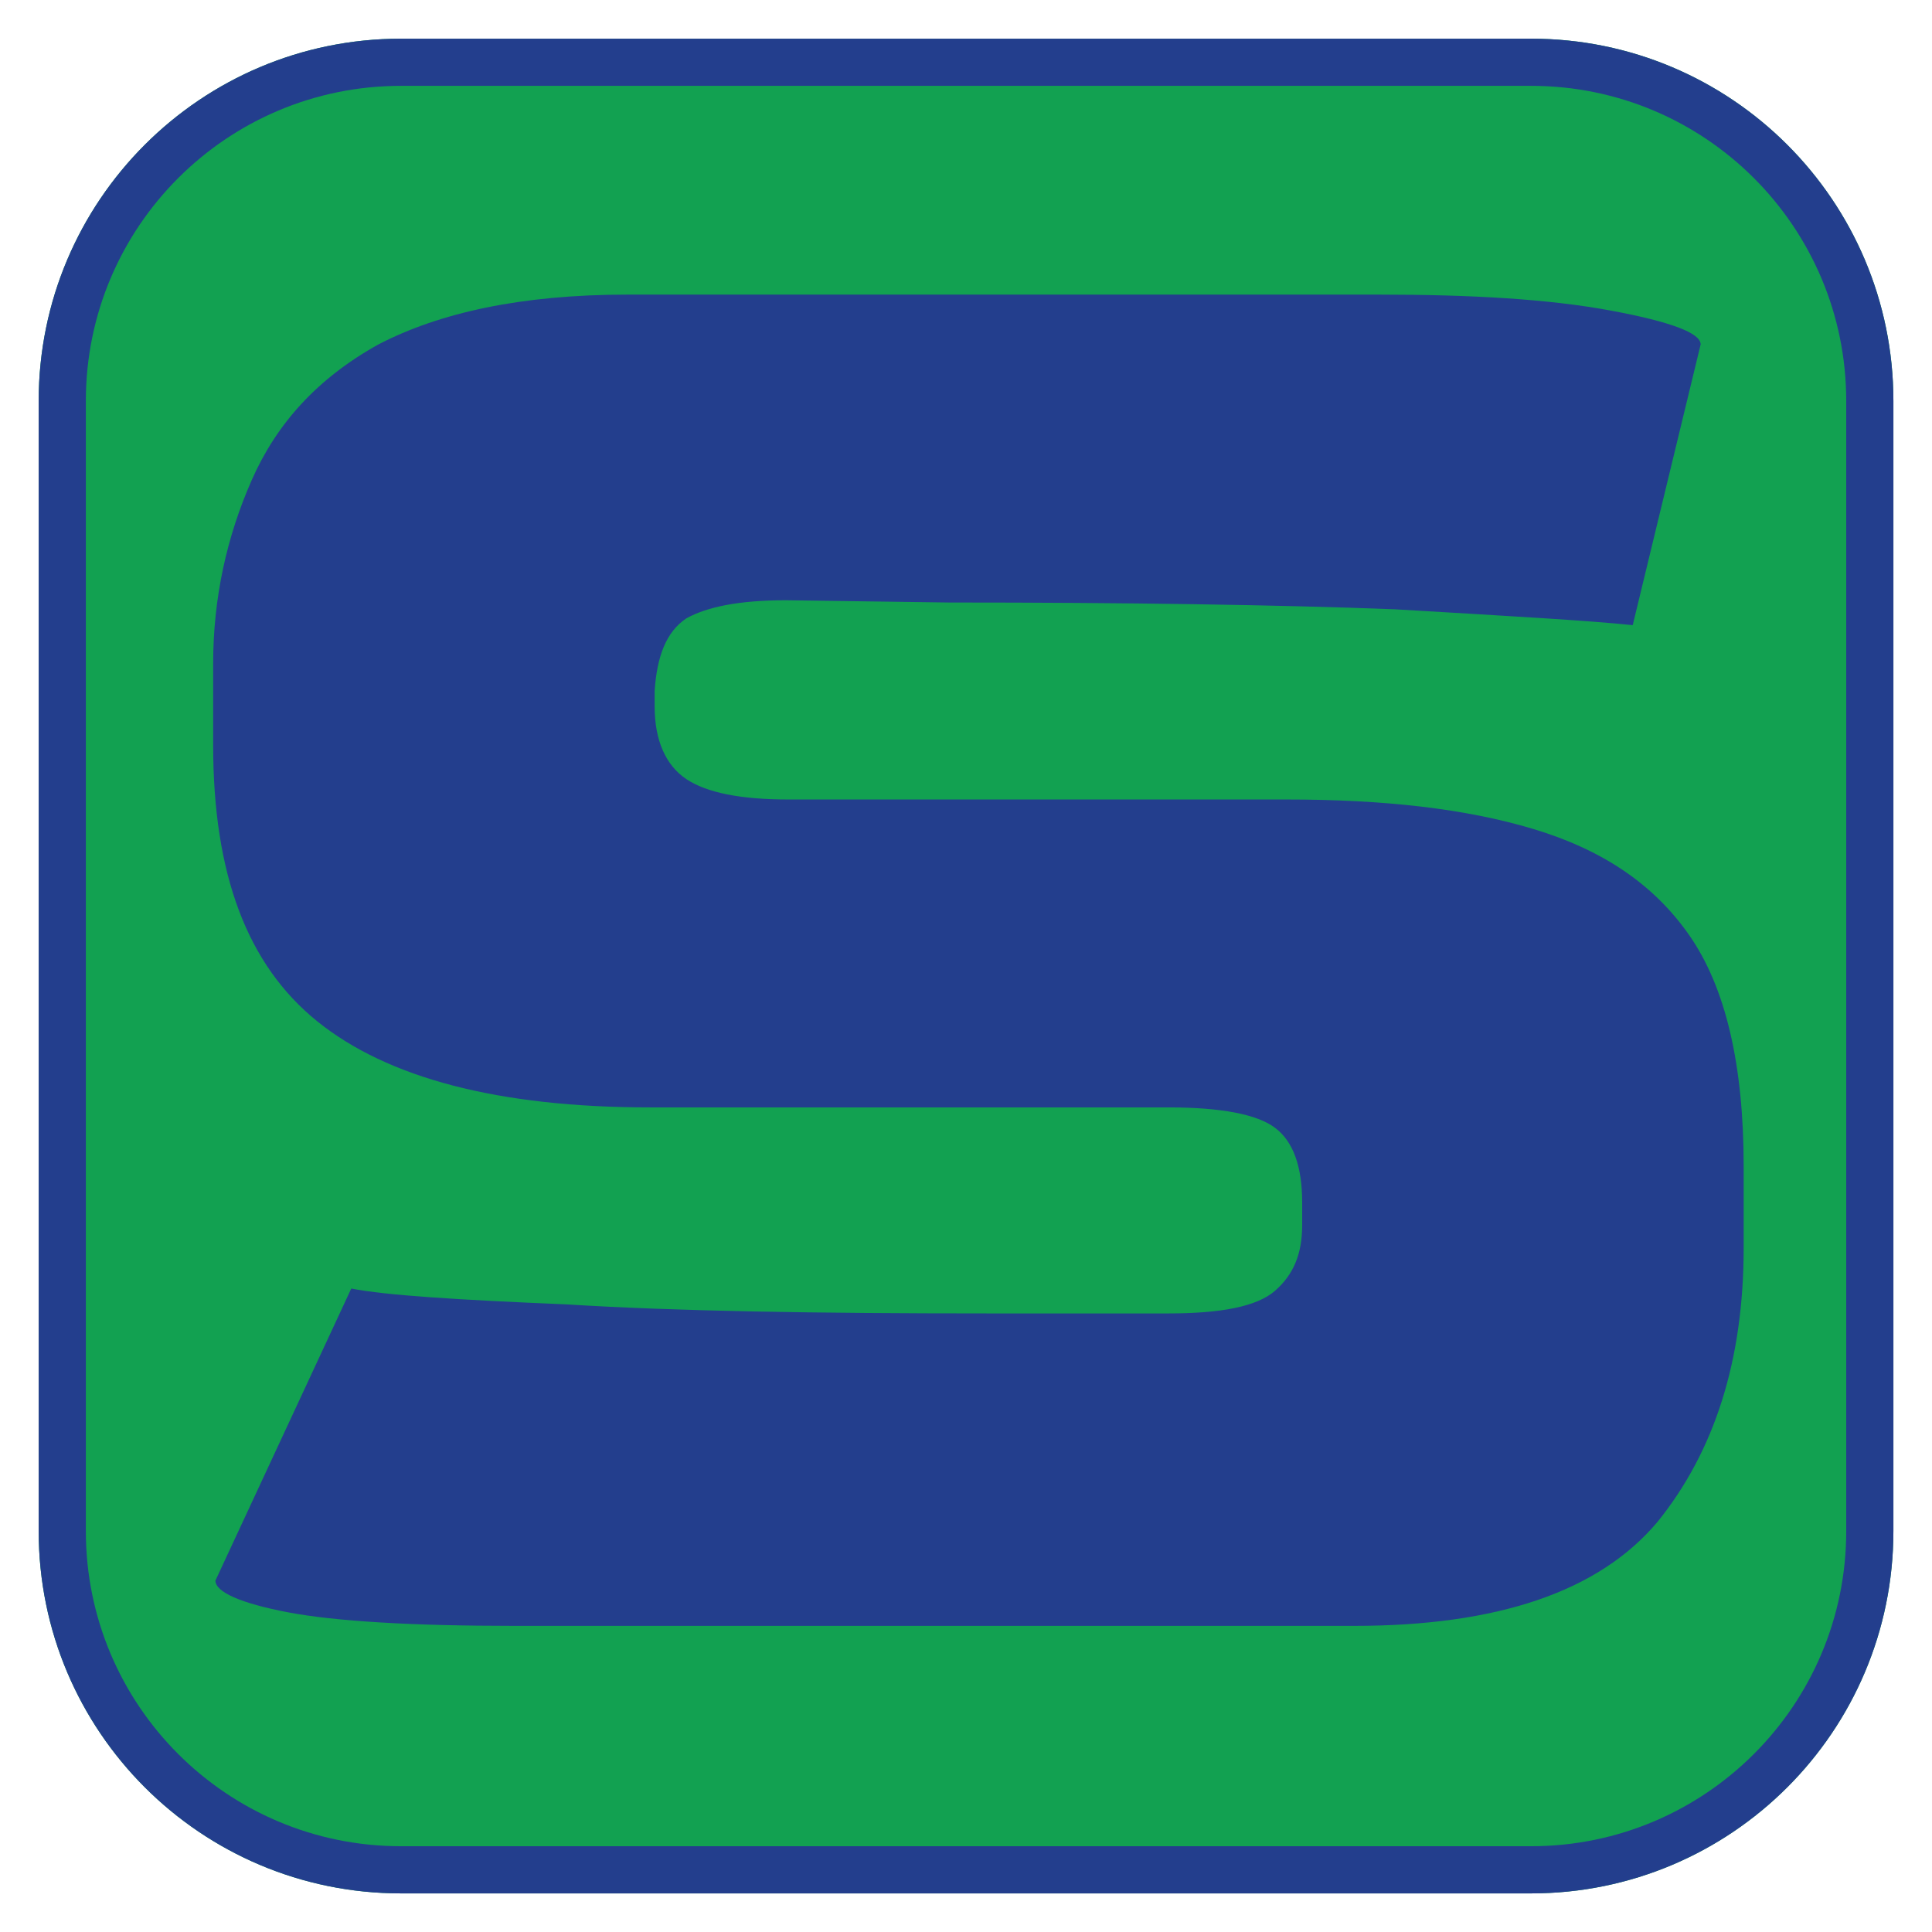
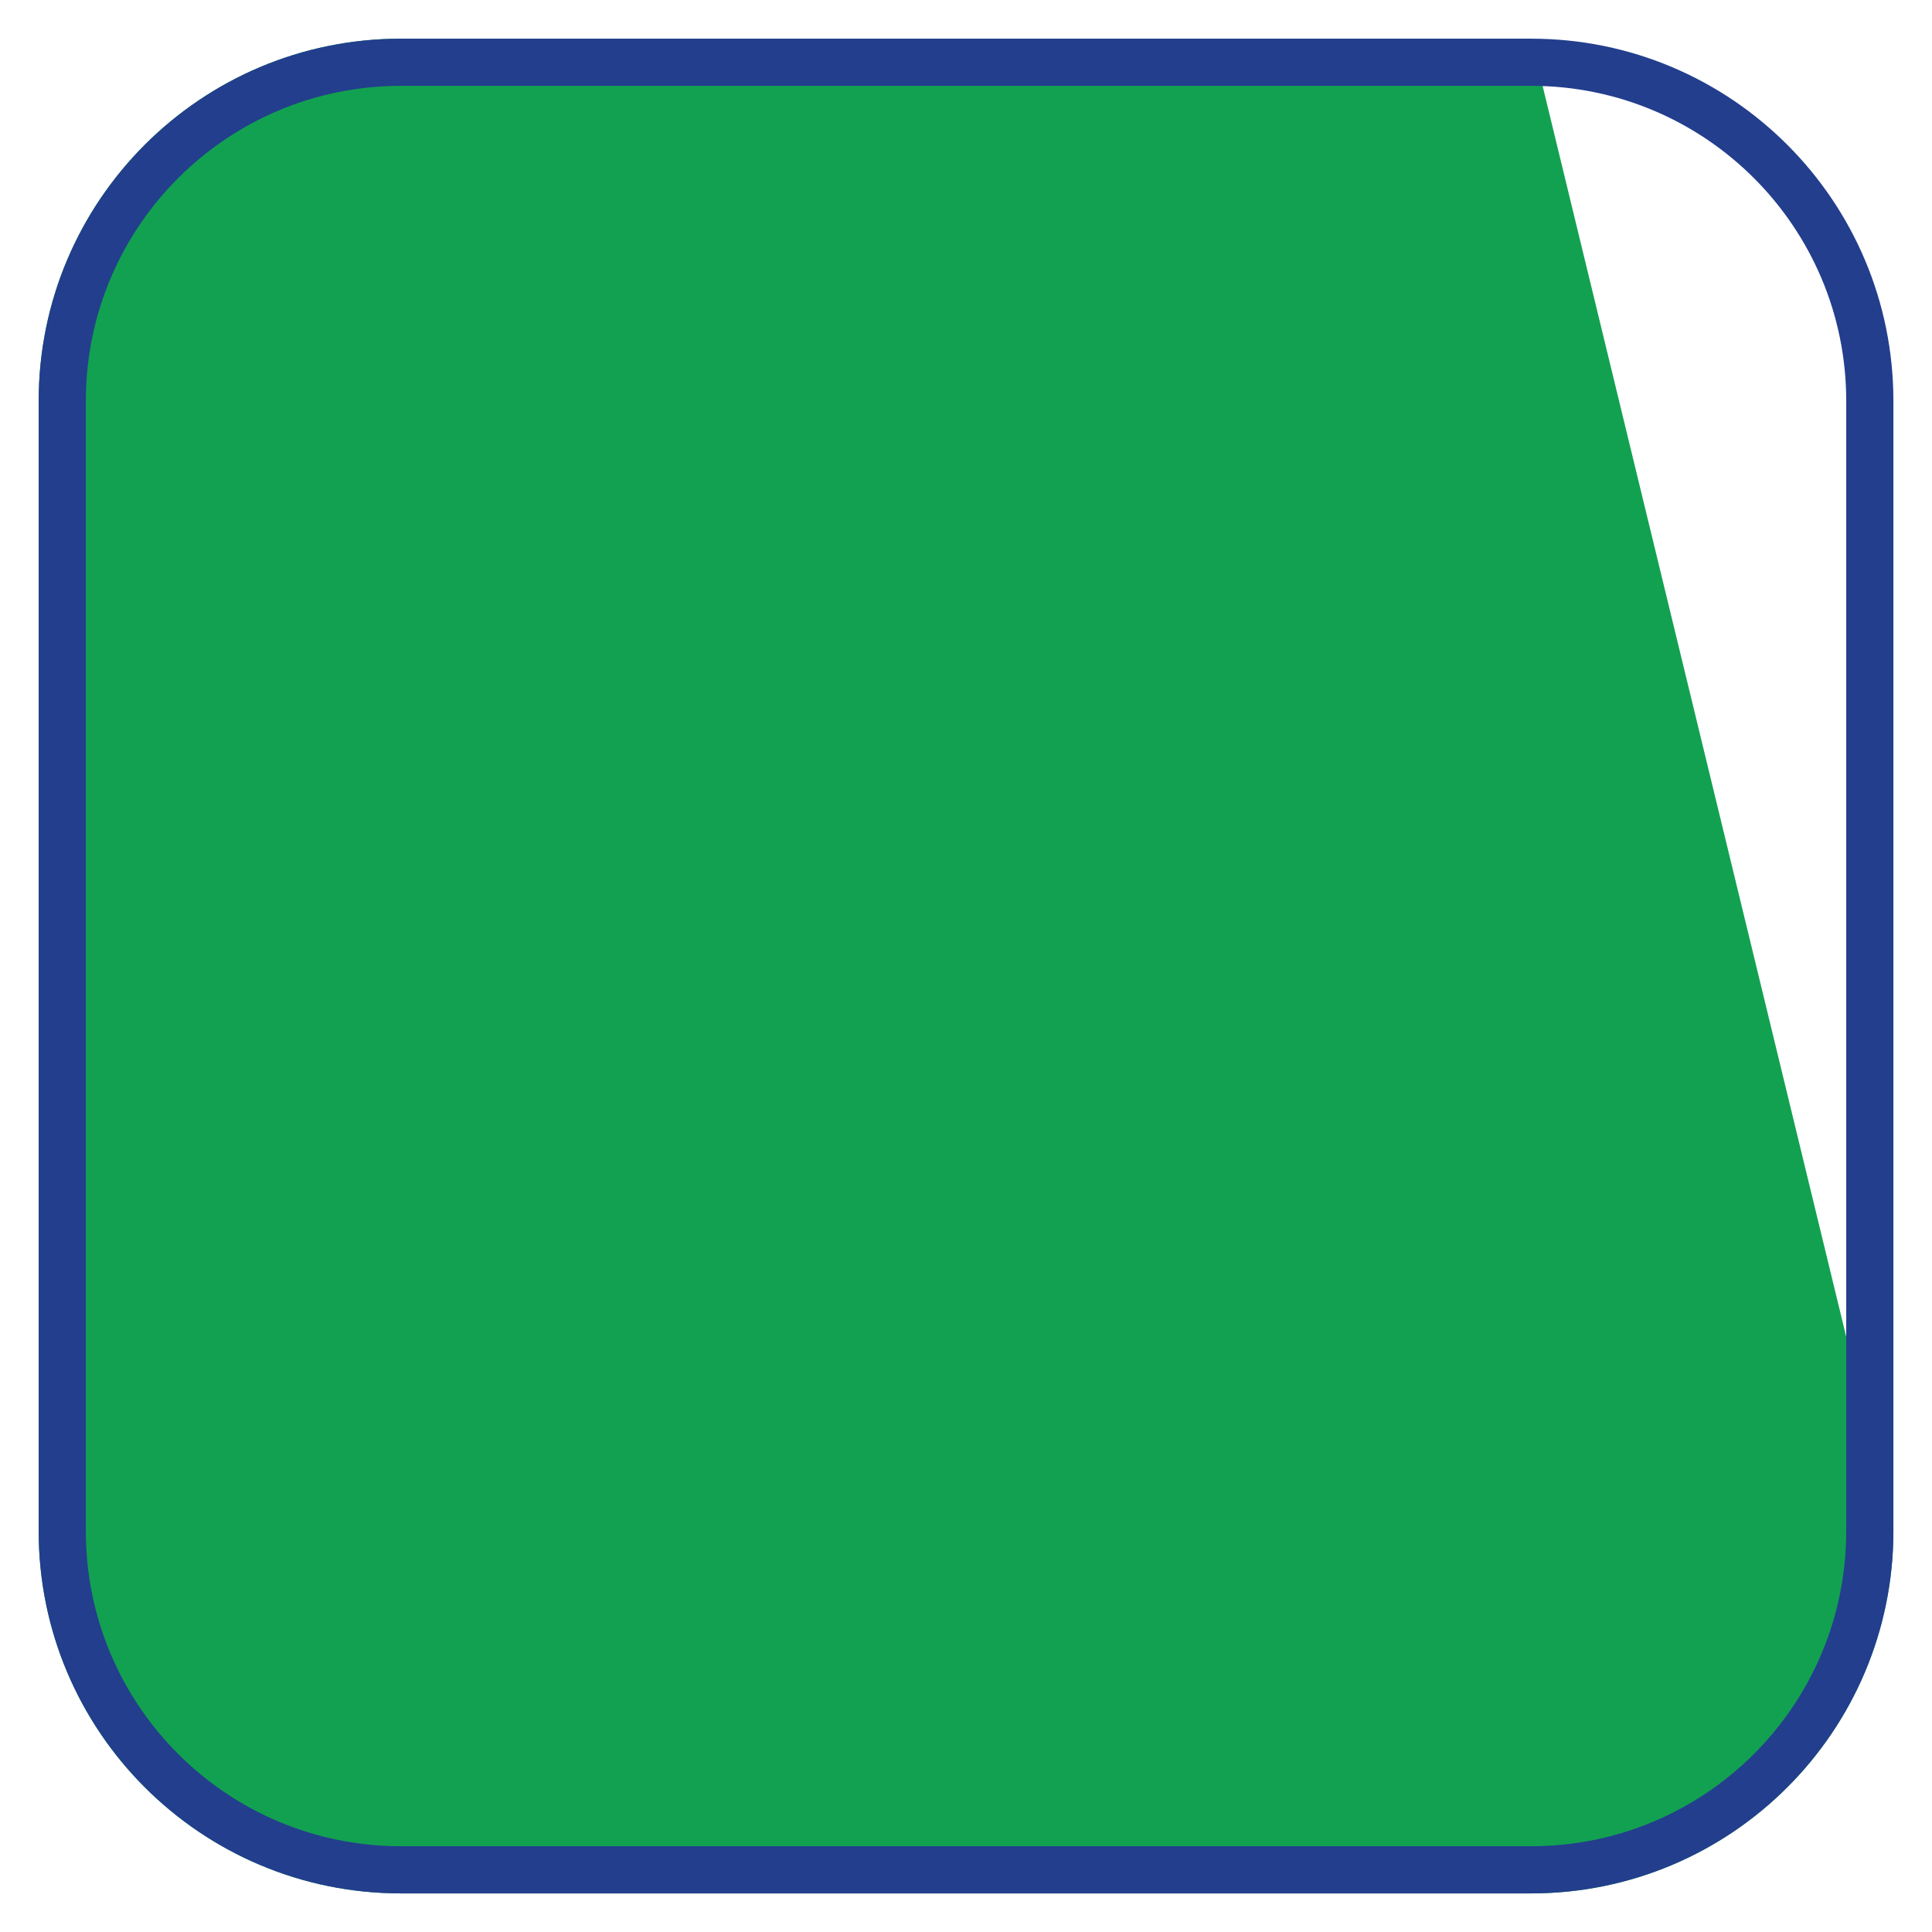
<svg xmlns="http://www.w3.org/2000/svg" xmlns:ns1="http://www.serif.com/" width="100%" height="100%" viewBox="0 0 1024 1024" version="1.1" xml:space="preserve" style="fill-rule:evenodd;clip-rule:evenodd;stroke-linejoin:round;stroke-miterlimit:2;">
  <g transform="matrix(1,0,0,1,-790,-50)">
    <g id="_1024" ns1:id="1024">
      <g transform="matrix(2,0,0,2,790.021,50.021)">
-         <path d="M501.76,405.76C501.76,458.779 458.779,501.76 405.76,501.76L106.24,501.76C53.221,501.76 10.24,458.779 10.24,405.76L10.24,106.24C10.24,53.221 53.221,10.24 106.24,10.24L405.76,10.24C458.779,10.24 501.76,53.221 501.76,106.24L501.76,405.76Z" style="fill:rgb(18,161,81);fill-rule:nonzero;" />
+         <path d="M501.76,405.76C501.76,458.779 458.779,501.76 405.76,501.76L106.24,501.76C53.221,501.76 10.24,458.779 10.24,405.76L10.24,106.24C10.24,53.221 53.221,10.24 106.24,10.24L405.76,10.24L501.76,405.76Z" style="fill:rgb(18,161,81);fill-rule:nonzero;" />
        <path d="M501.76,405.76C501.76,458.779 458.779,501.76 405.76,501.76L106.24,501.76C53.221,501.76 10.24,458.779 10.24,405.76L10.24,106.24C10.24,53.221 53.221,10.24 106.24,10.24L405.76,10.24C458.779,10.24 501.76,53.221 501.76,106.24L501.76,405.76ZM489.259,405.76L489.259,106.24C489.259,60.125 451.875,22.74 405.76,22.74L106.24,22.74C60.125,22.74 22.74,60.125 22.74,106.24L22.74,405.76C22.74,451.875 60.125,489.259 106.24,489.259L405.76,489.259C451.875,489.259 489.259,451.875 489.259,405.76Z" style="fill:rgb(35,62,141);" />
      </g>
      <g transform="matrix(0.5,0,0,0.5,579.571,83.82)">
        <g transform="matrix(2400,0,0,2400,502.817,1655.85)">
-           <path d="M0.193,-0C0.148,-0 0.114,-0.002 0.093,-0.006C0.072,-0.01 0.061,-0.015 0.061,-0.02L0.121,-0.149C0.136,-0.146 0.168,-0.144 0.216,-0.142C0.264,-0.139 0.326,-0.138 0.403,-0.138L0.482,-0.138C0.505,-0.138 0.521,-0.141 0.529,-0.148C0.537,-0.155 0.541,-0.164 0.541,-0.177L0.541,-0.187C0.541,-0.203 0.537,-0.214 0.529,-0.22C0.521,-0.226 0.505,-0.229 0.482,-0.229L0.253,-0.229C0.186,-0.229 0.137,-0.242 0.106,-0.267C0.075,-0.292 0.06,-0.332 0.06,-0.389L0.06,-0.425C0.06,-0.454 0.066,-0.481 0.077,-0.506C0.088,-0.531 0.106,-0.551 0.133,-0.566C0.16,-0.58 0.196,-0.588 0.243,-0.588L0.575,-0.588C0.616,-0.588 0.65,-0.586 0.677,-0.581C0.704,-0.576 0.717,-0.571 0.717,-0.566L0.687,-0.442C0.668,-0.444 0.633,-0.446 0.582,-0.449C0.53,-0.451 0.464,-0.452 0.385,-0.452L0.313,-0.453C0.292,-0.453 0.278,-0.45 0.269,-0.445C0.26,-0.439 0.256,-0.428 0.255,-0.413L0.255,-0.406C0.255,-0.391 0.26,-0.38 0.269,-0.374C0.278,-0.368 0.293,-0.365 0.314,-0.365L0.534,-0.365C0.577,-0.365 0.613,-0.361 0.643,-0.352C0.673,-0.343 0.696,-0.328 0.712,-0.305C0.728,-0.282 0.736,-0.248 0.736,-0.203L0.736,-0.167C0.736,-0.117 0.723,-0.077 0.698,-0.046C0.672,-0.015 0.627,-0 0.564,-0L0.193,-0Z" style="fill:rgb(35,62,141);fill-rule:nonzero;" />
-         </g>
+           </g>
      </g>
    </g>
  </g>
</svg>